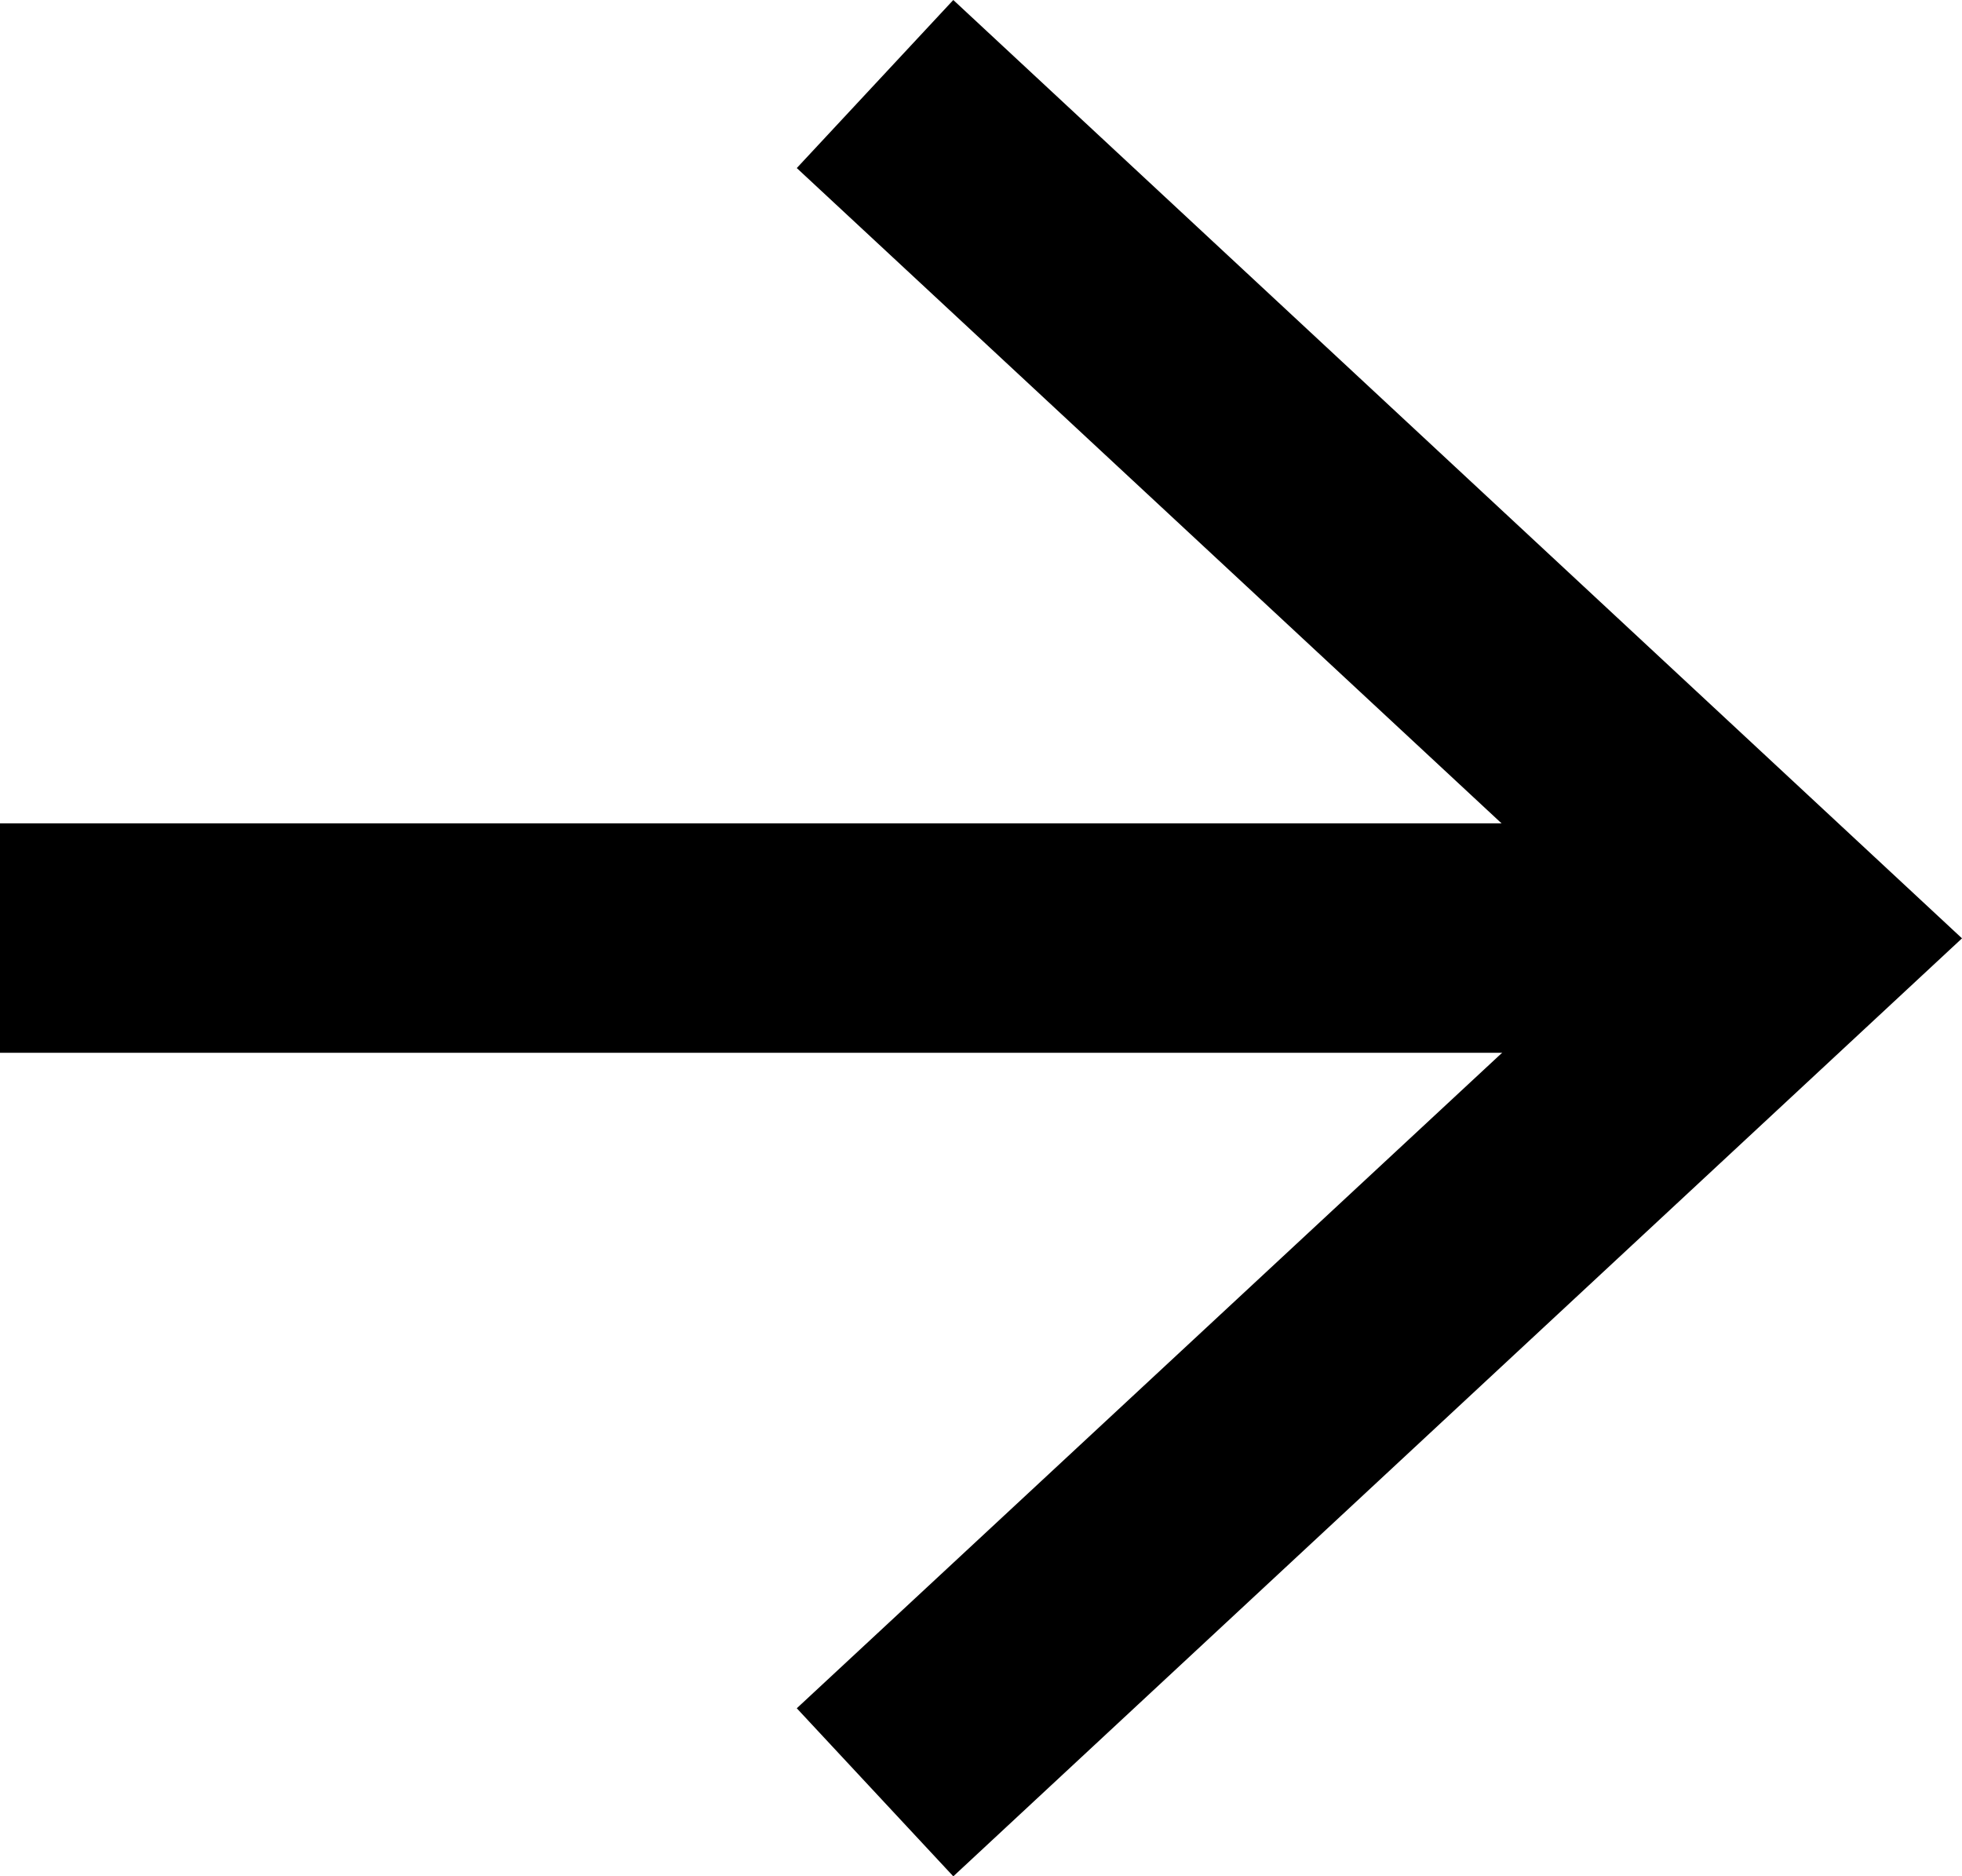
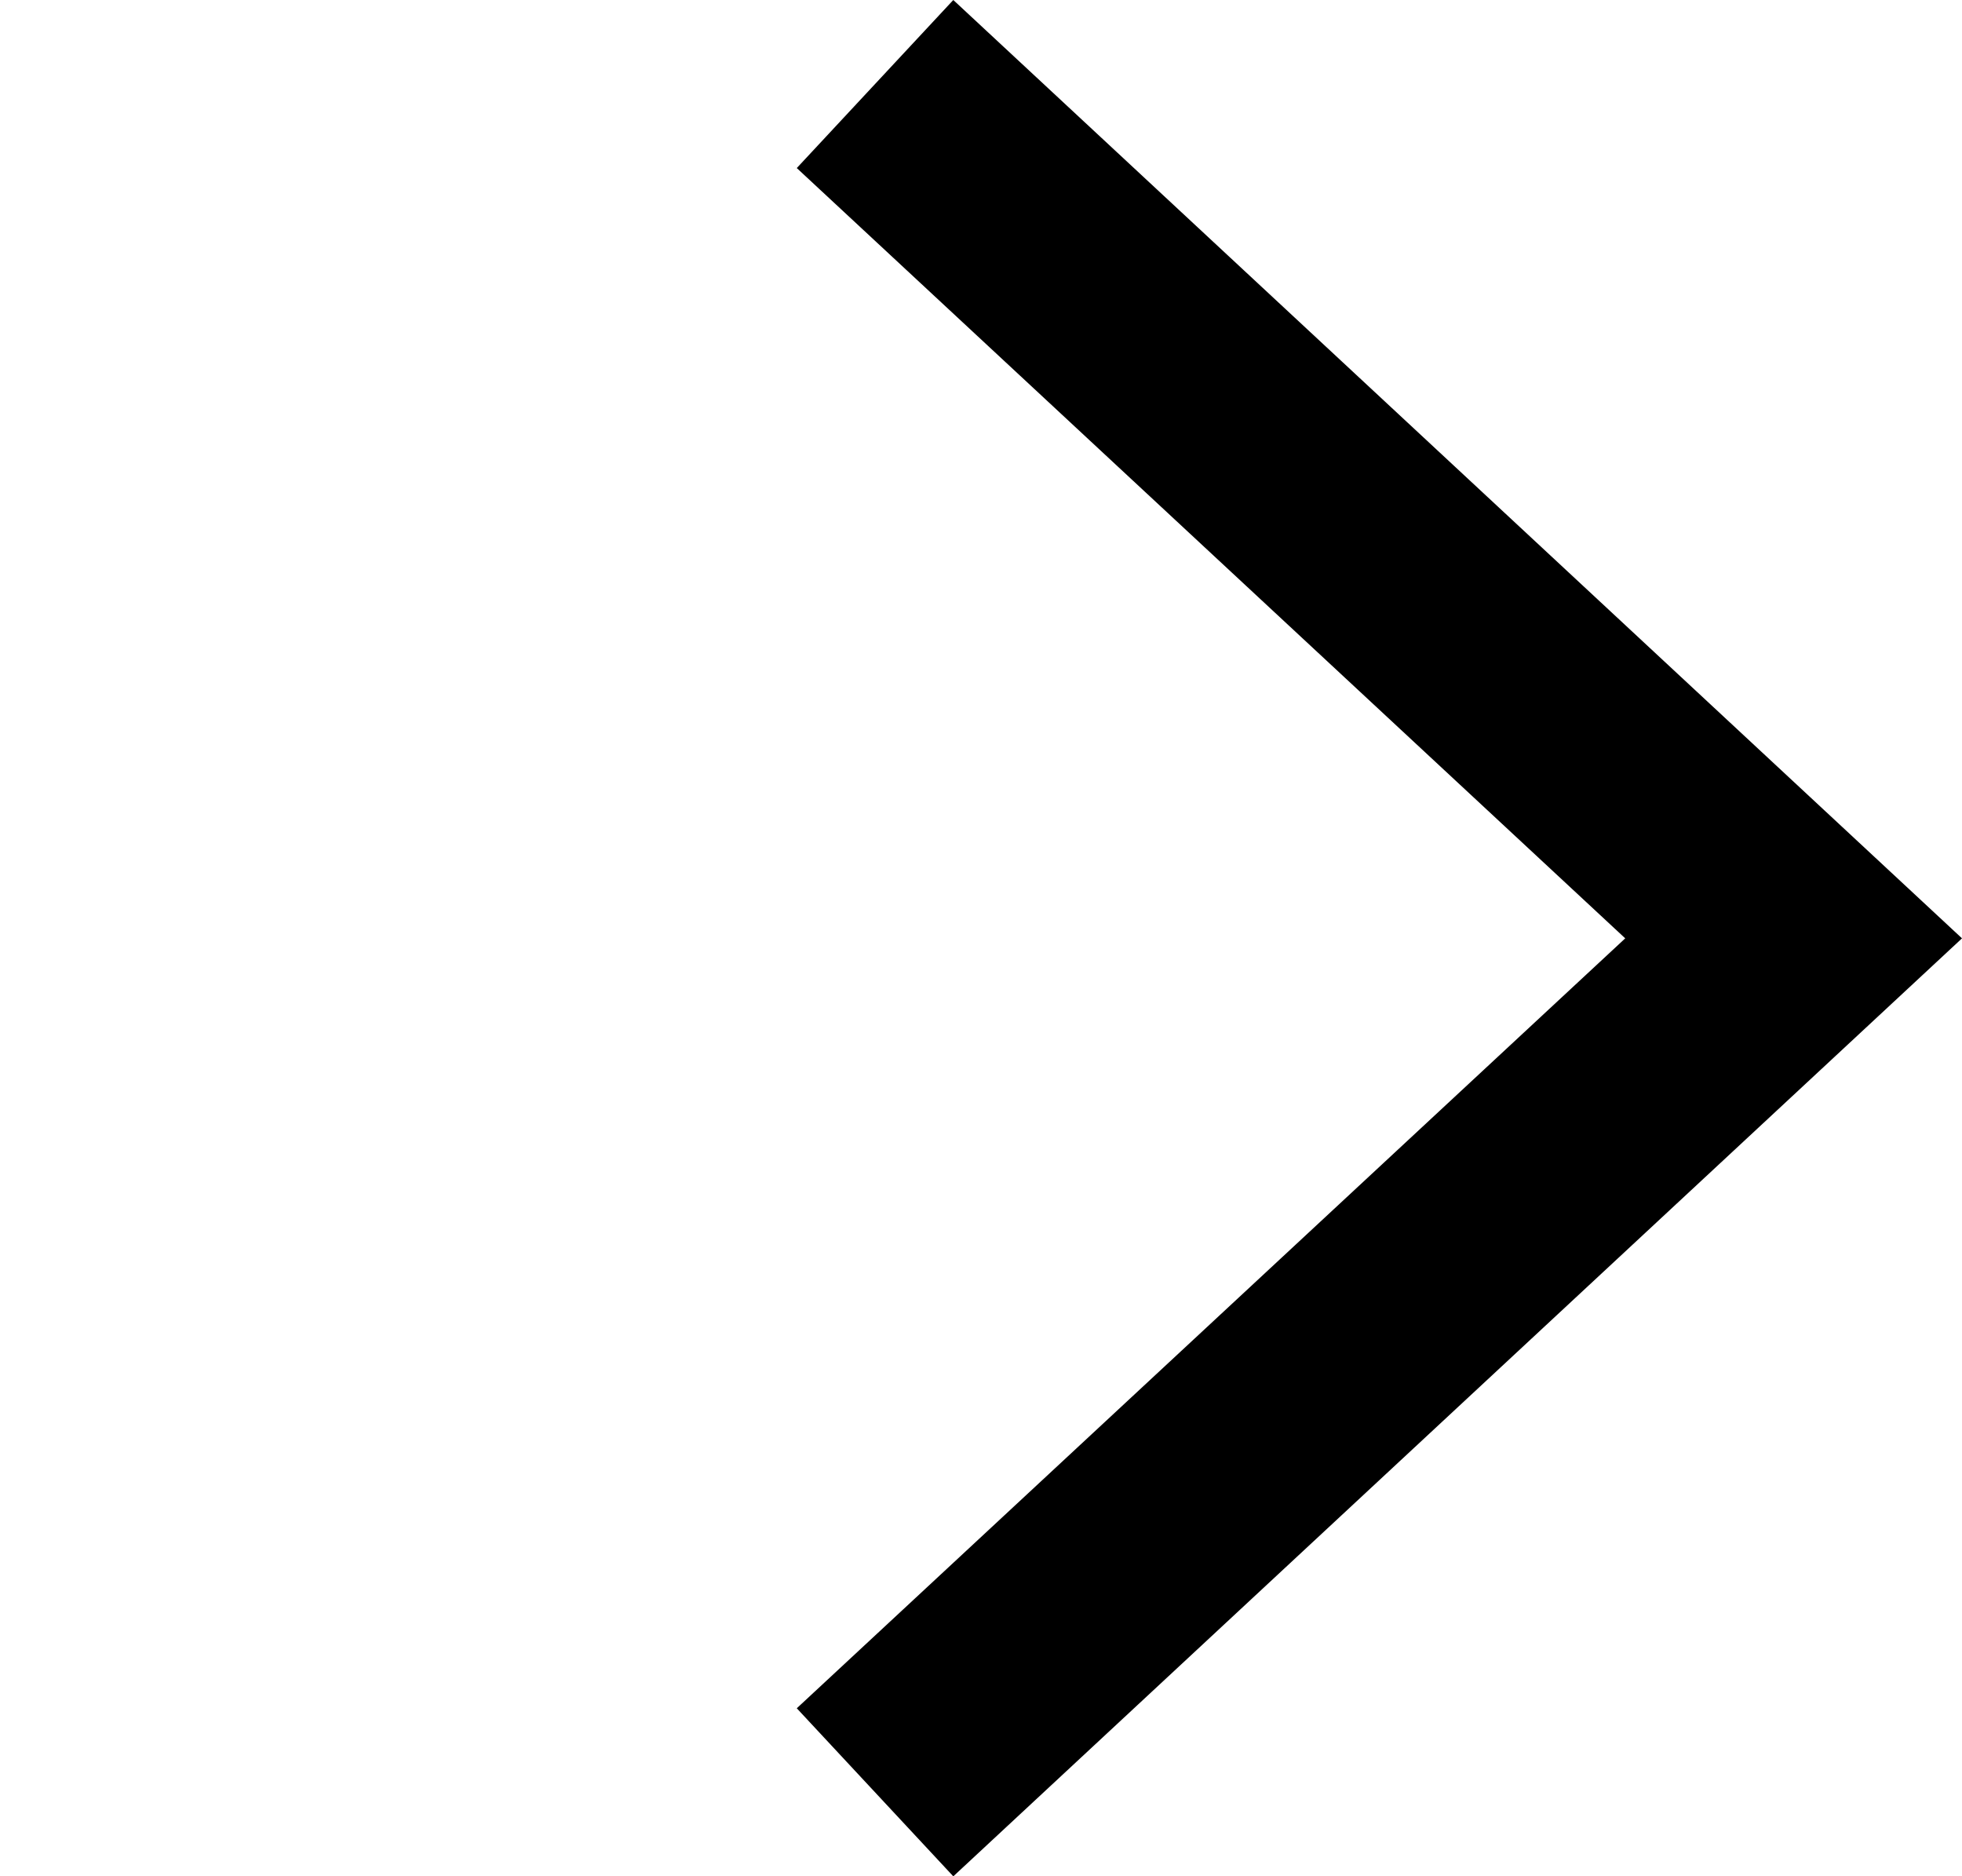
<svg xmlns="http://www.w3.org/2000/svg" viewBox="0 0 109.06 104.28">
  <g id="Capa_2" data-name="Capa 2">
    <g id="Capa_1-2" data-name="Capa 1">
-       <rect y="45.76" width="95.24" height="12.75" />
      <polygon points="52.99 104.28 44.29 94.94 90.34 52.15 44.29 9.34 52.99 0 109.06 52.15 52.99 104.28" />
    </g>
  </g>
</svg>